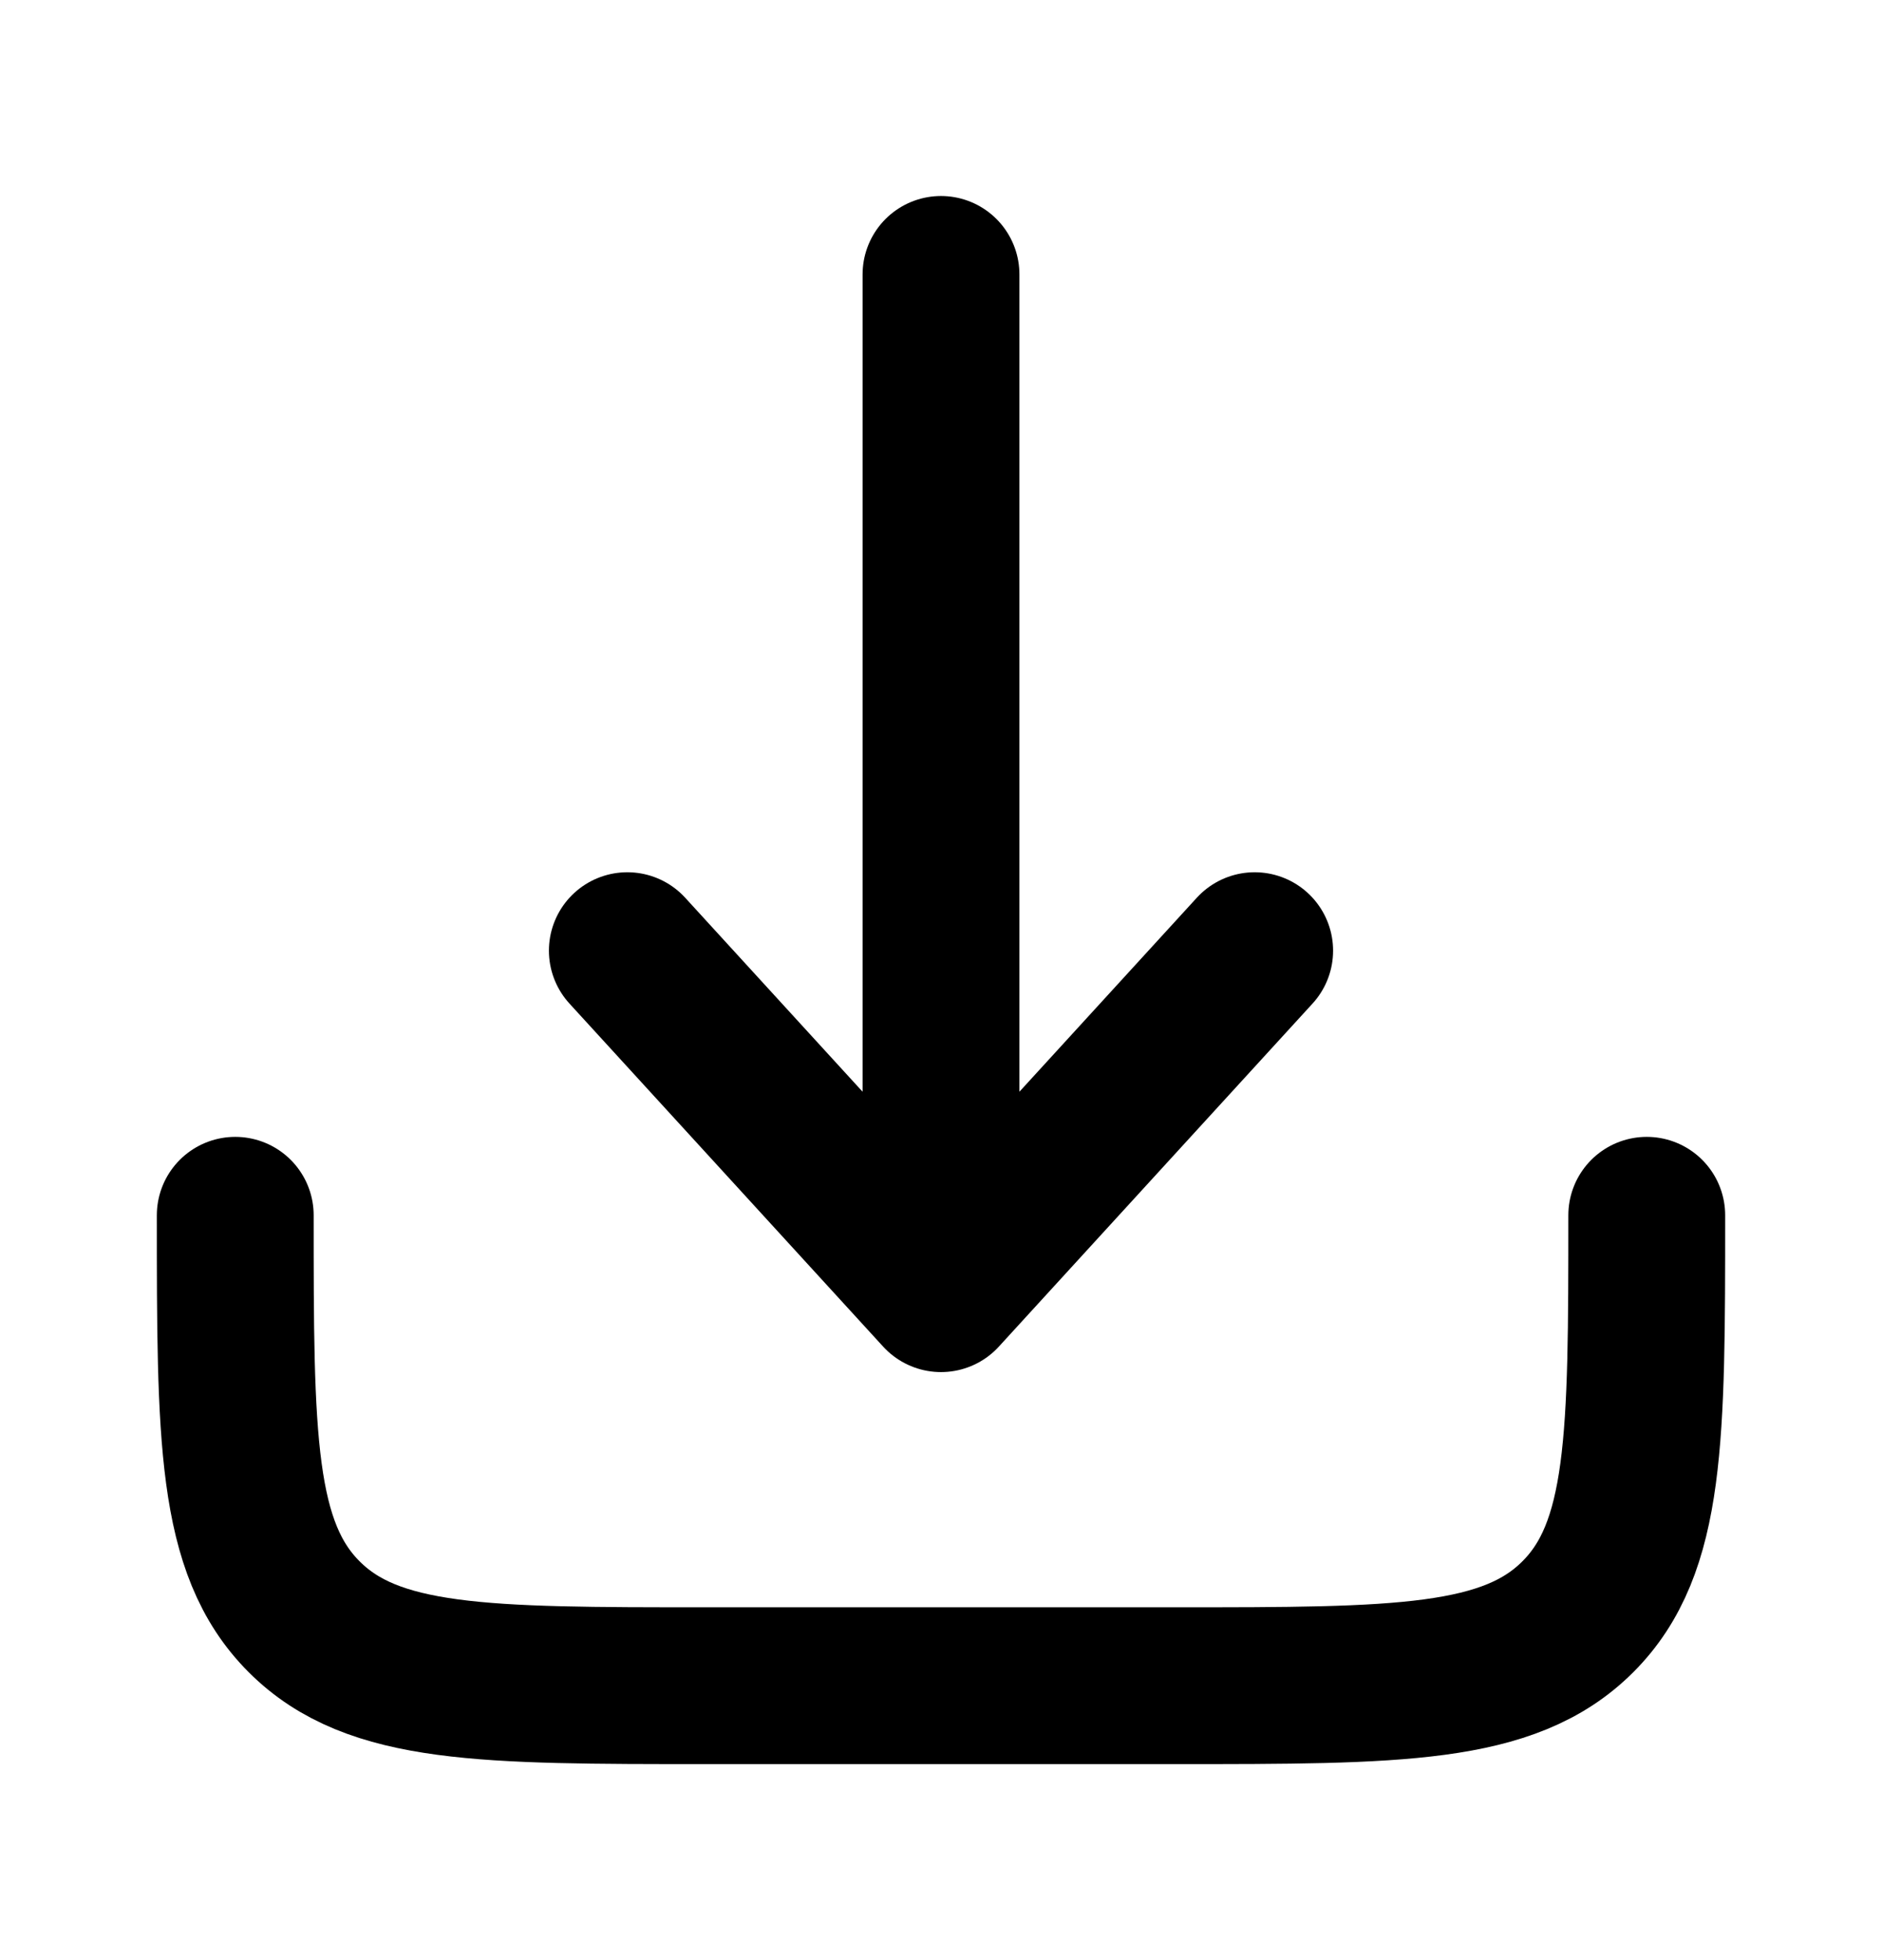
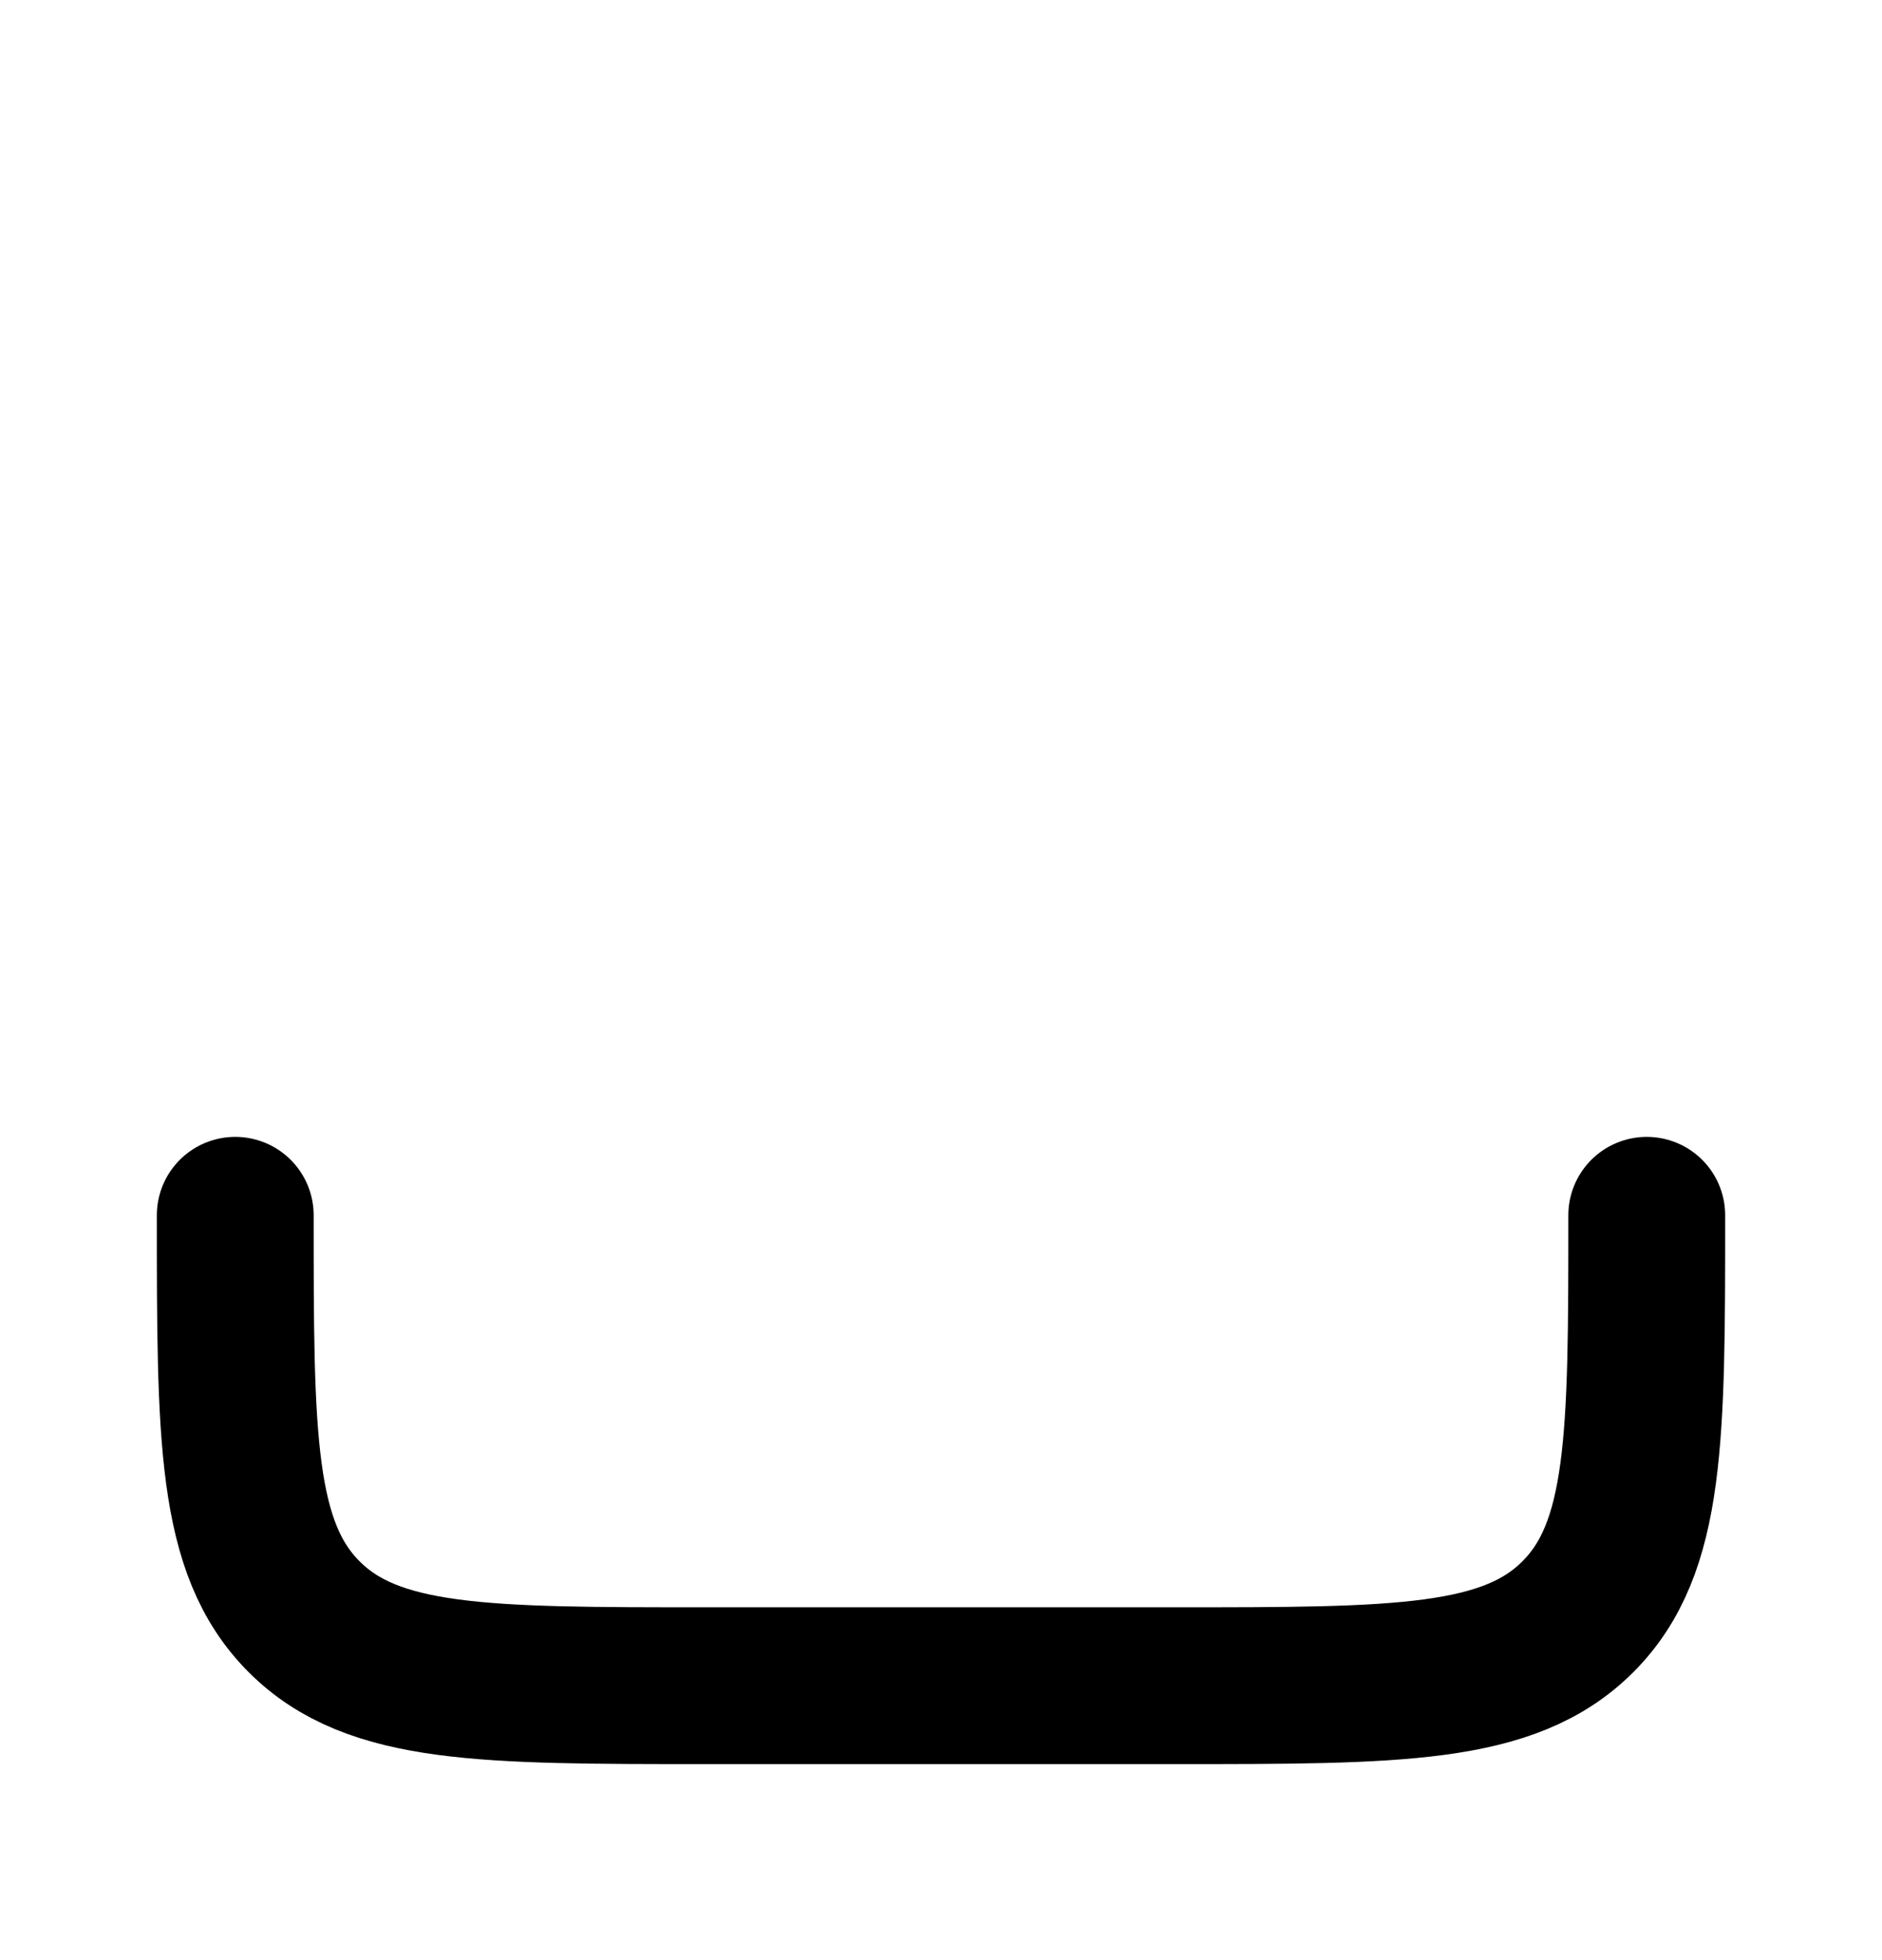
<svg xmlns="http://www.w3.org/2000/svg" width="24" height="25" viewBox="0 0 24 25" fill="none">
  <path d="M3 15.5C3 18.328 3 19.743 3.879 20.621C4.757 21.5 6.172 21.5 9 21.5H15C17.828 21.5 19.243 21.5 20.121 20.621C21 19.743 21 18.328 21 15.5" stroke="black" stroke-width="2" stroke-linecap="round" stroke-linejoin="round" />
-   <path d="M12 3.5V16.5M12 16.5L16 12.125M12 16.5L8 12.125" stroke="black" stroke-width="2" stroke-linecap="round" stroke-linejoin="round" />
</svg>